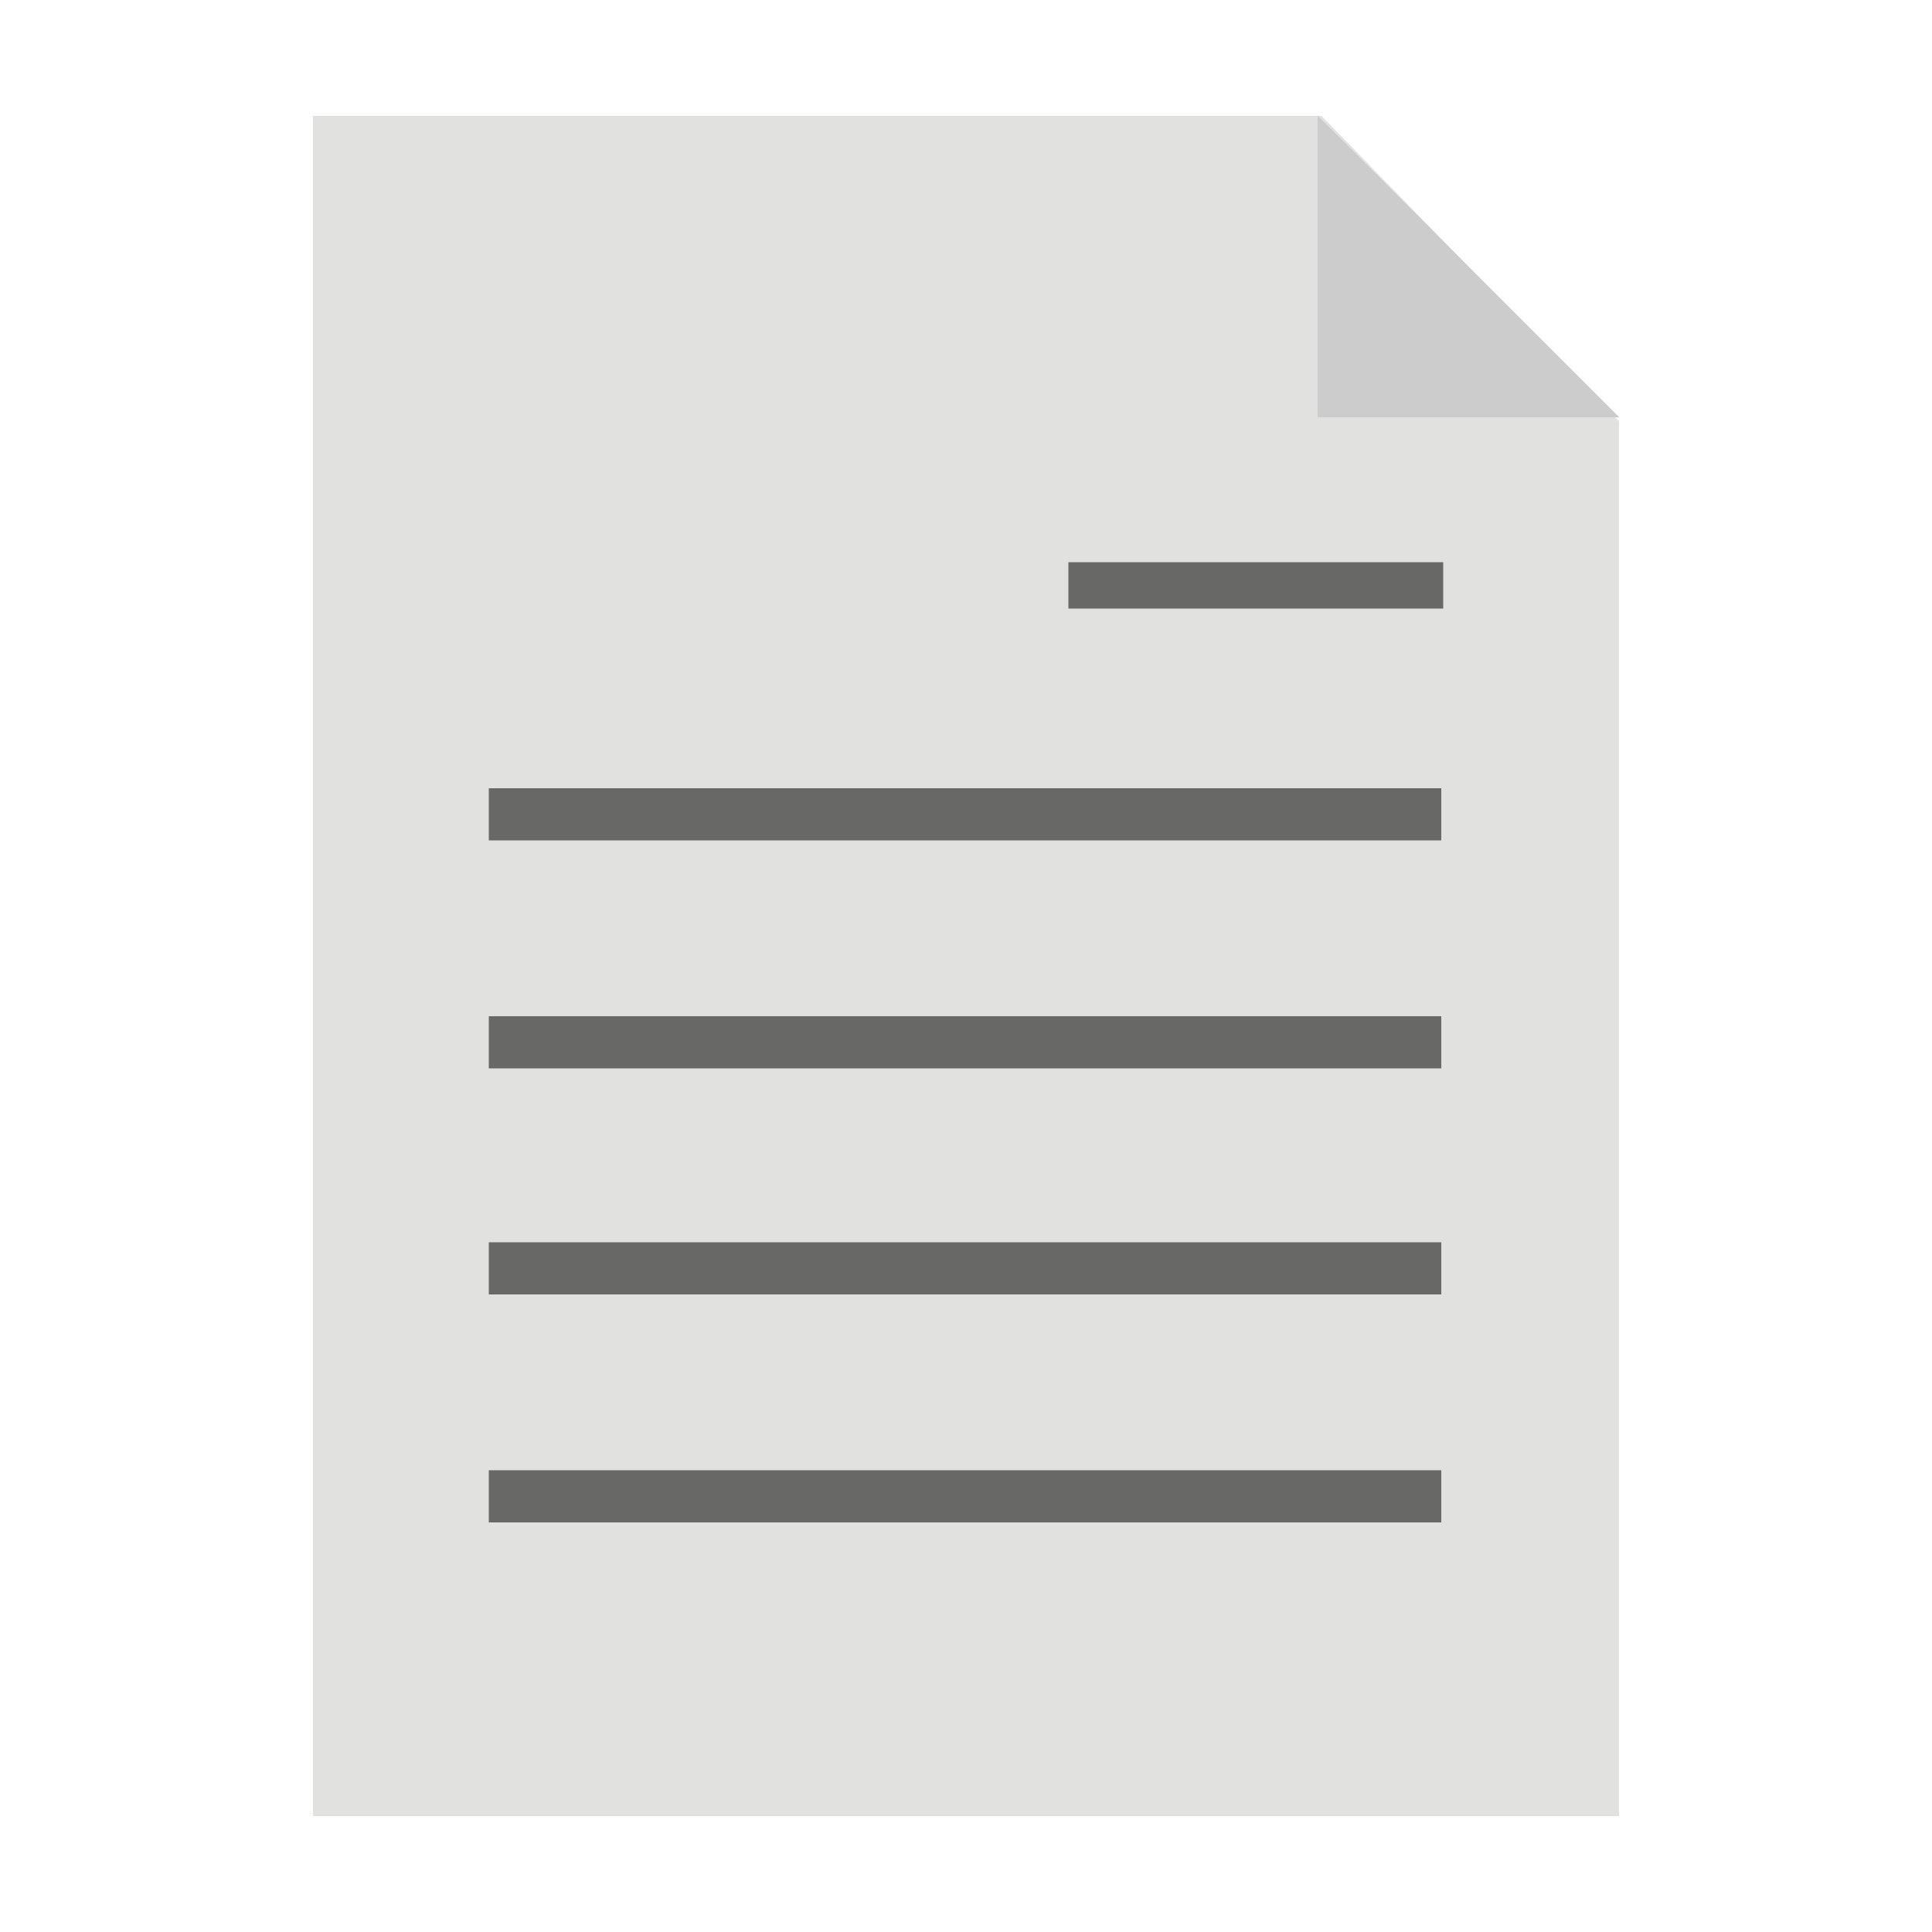
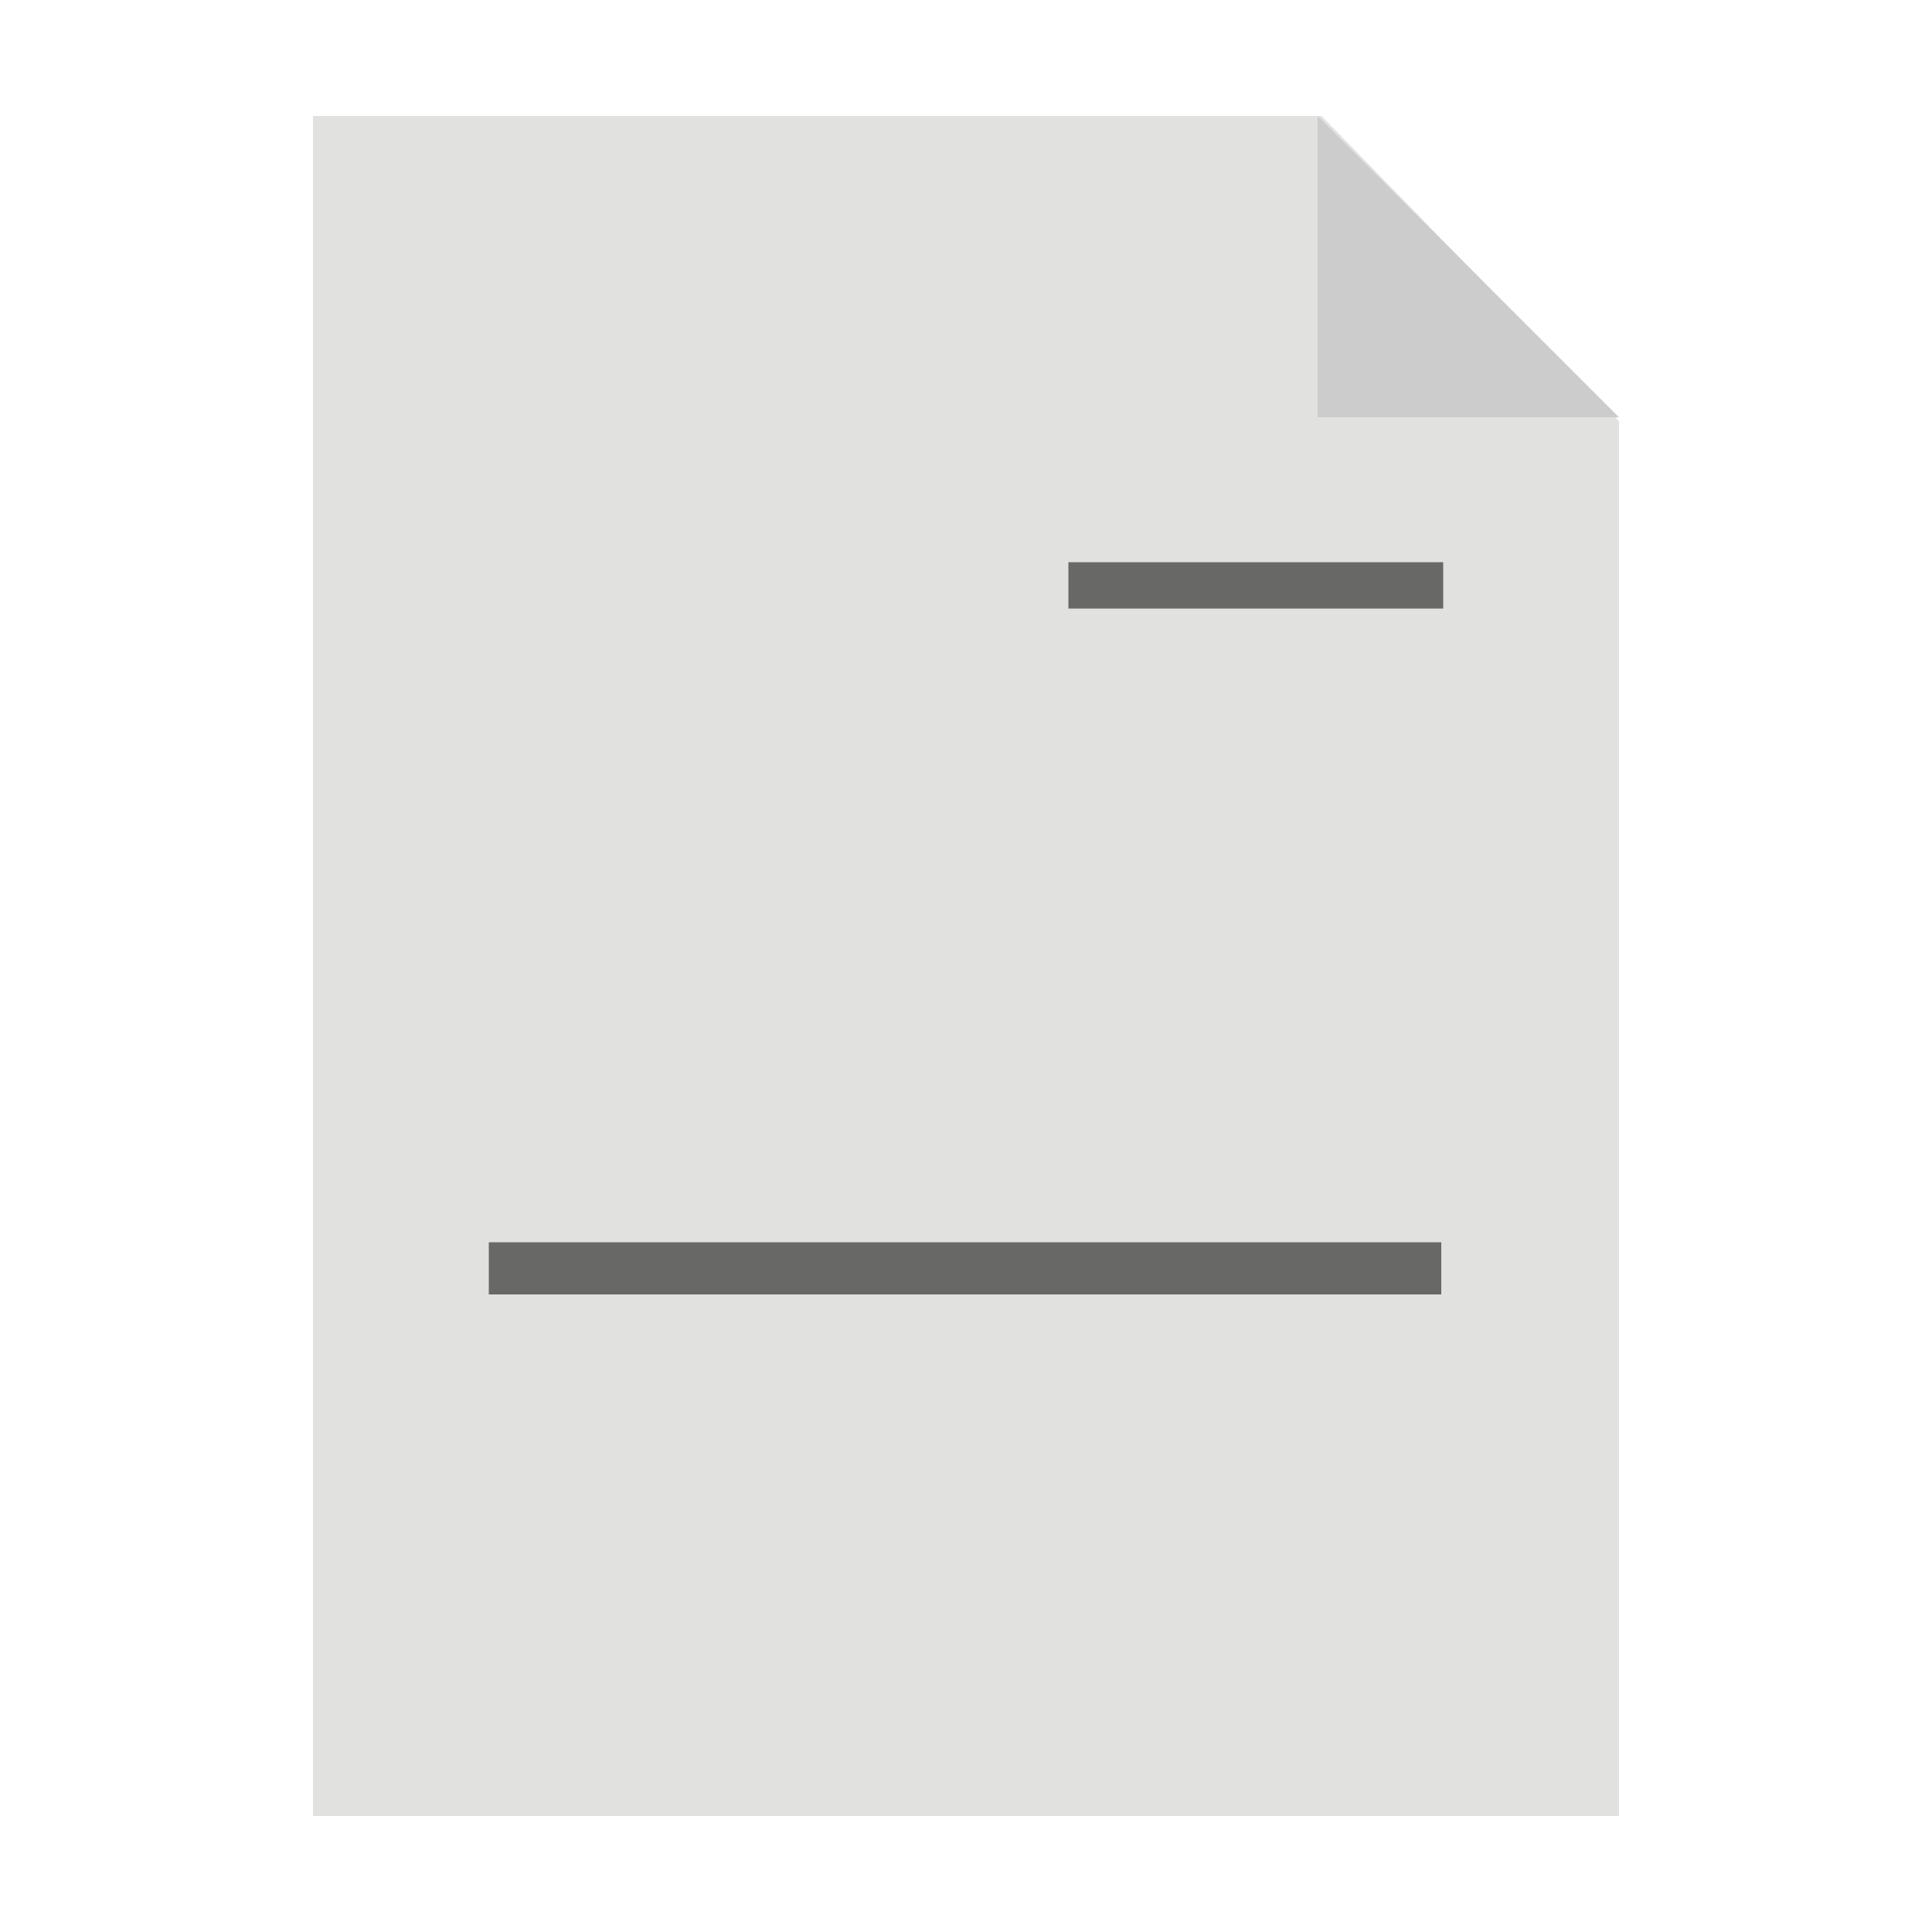
<svg xmlns="http://www.w3.org/2000/svg" version="1.1" id="tramites" x="0px" y="0px" viewBox="0 0 100 100" style="enable-background:new 0 0 100 100;" xml:space="preserve">
  <style type="text/css">
	.st0{fill:#E1E2E0;}
	.st1{fill:#9DBECE;}
	.st2{fill:#CCCCCC;}
	.st3{fill:#686867;}
</style>
  <g>
    <g>
      <polyline class="st0" points="83.8,21.8 83.8,94 16.2,94 16.2,6 68.4,6   " />
-       <polygon class="st1" points="83.8,21.6 68.2,21.6 68.2,6   " />
      <polygon class="st2" points="83.8,21.6 68.2,21.6 68.2,6   " />
    </g>
    <g>
      <rect x="55.3" y="29.1" class="st3" width="19.4" height="2.4" />
-       <rect x="25.3" y="40.8" class="st3" width="49.3" height="2.7" />
-       <rect x="25.3" y="52.6" class="st3" width="49.3" height="2.7" />
      <rect x="25.3" y="64.3" class="st3" width="49.3" height="2.7" />
-       <rect x="25.3" y="76.1" class="st3" width="49.3" height="2.7" />
    </g>
  </g>
</svg>